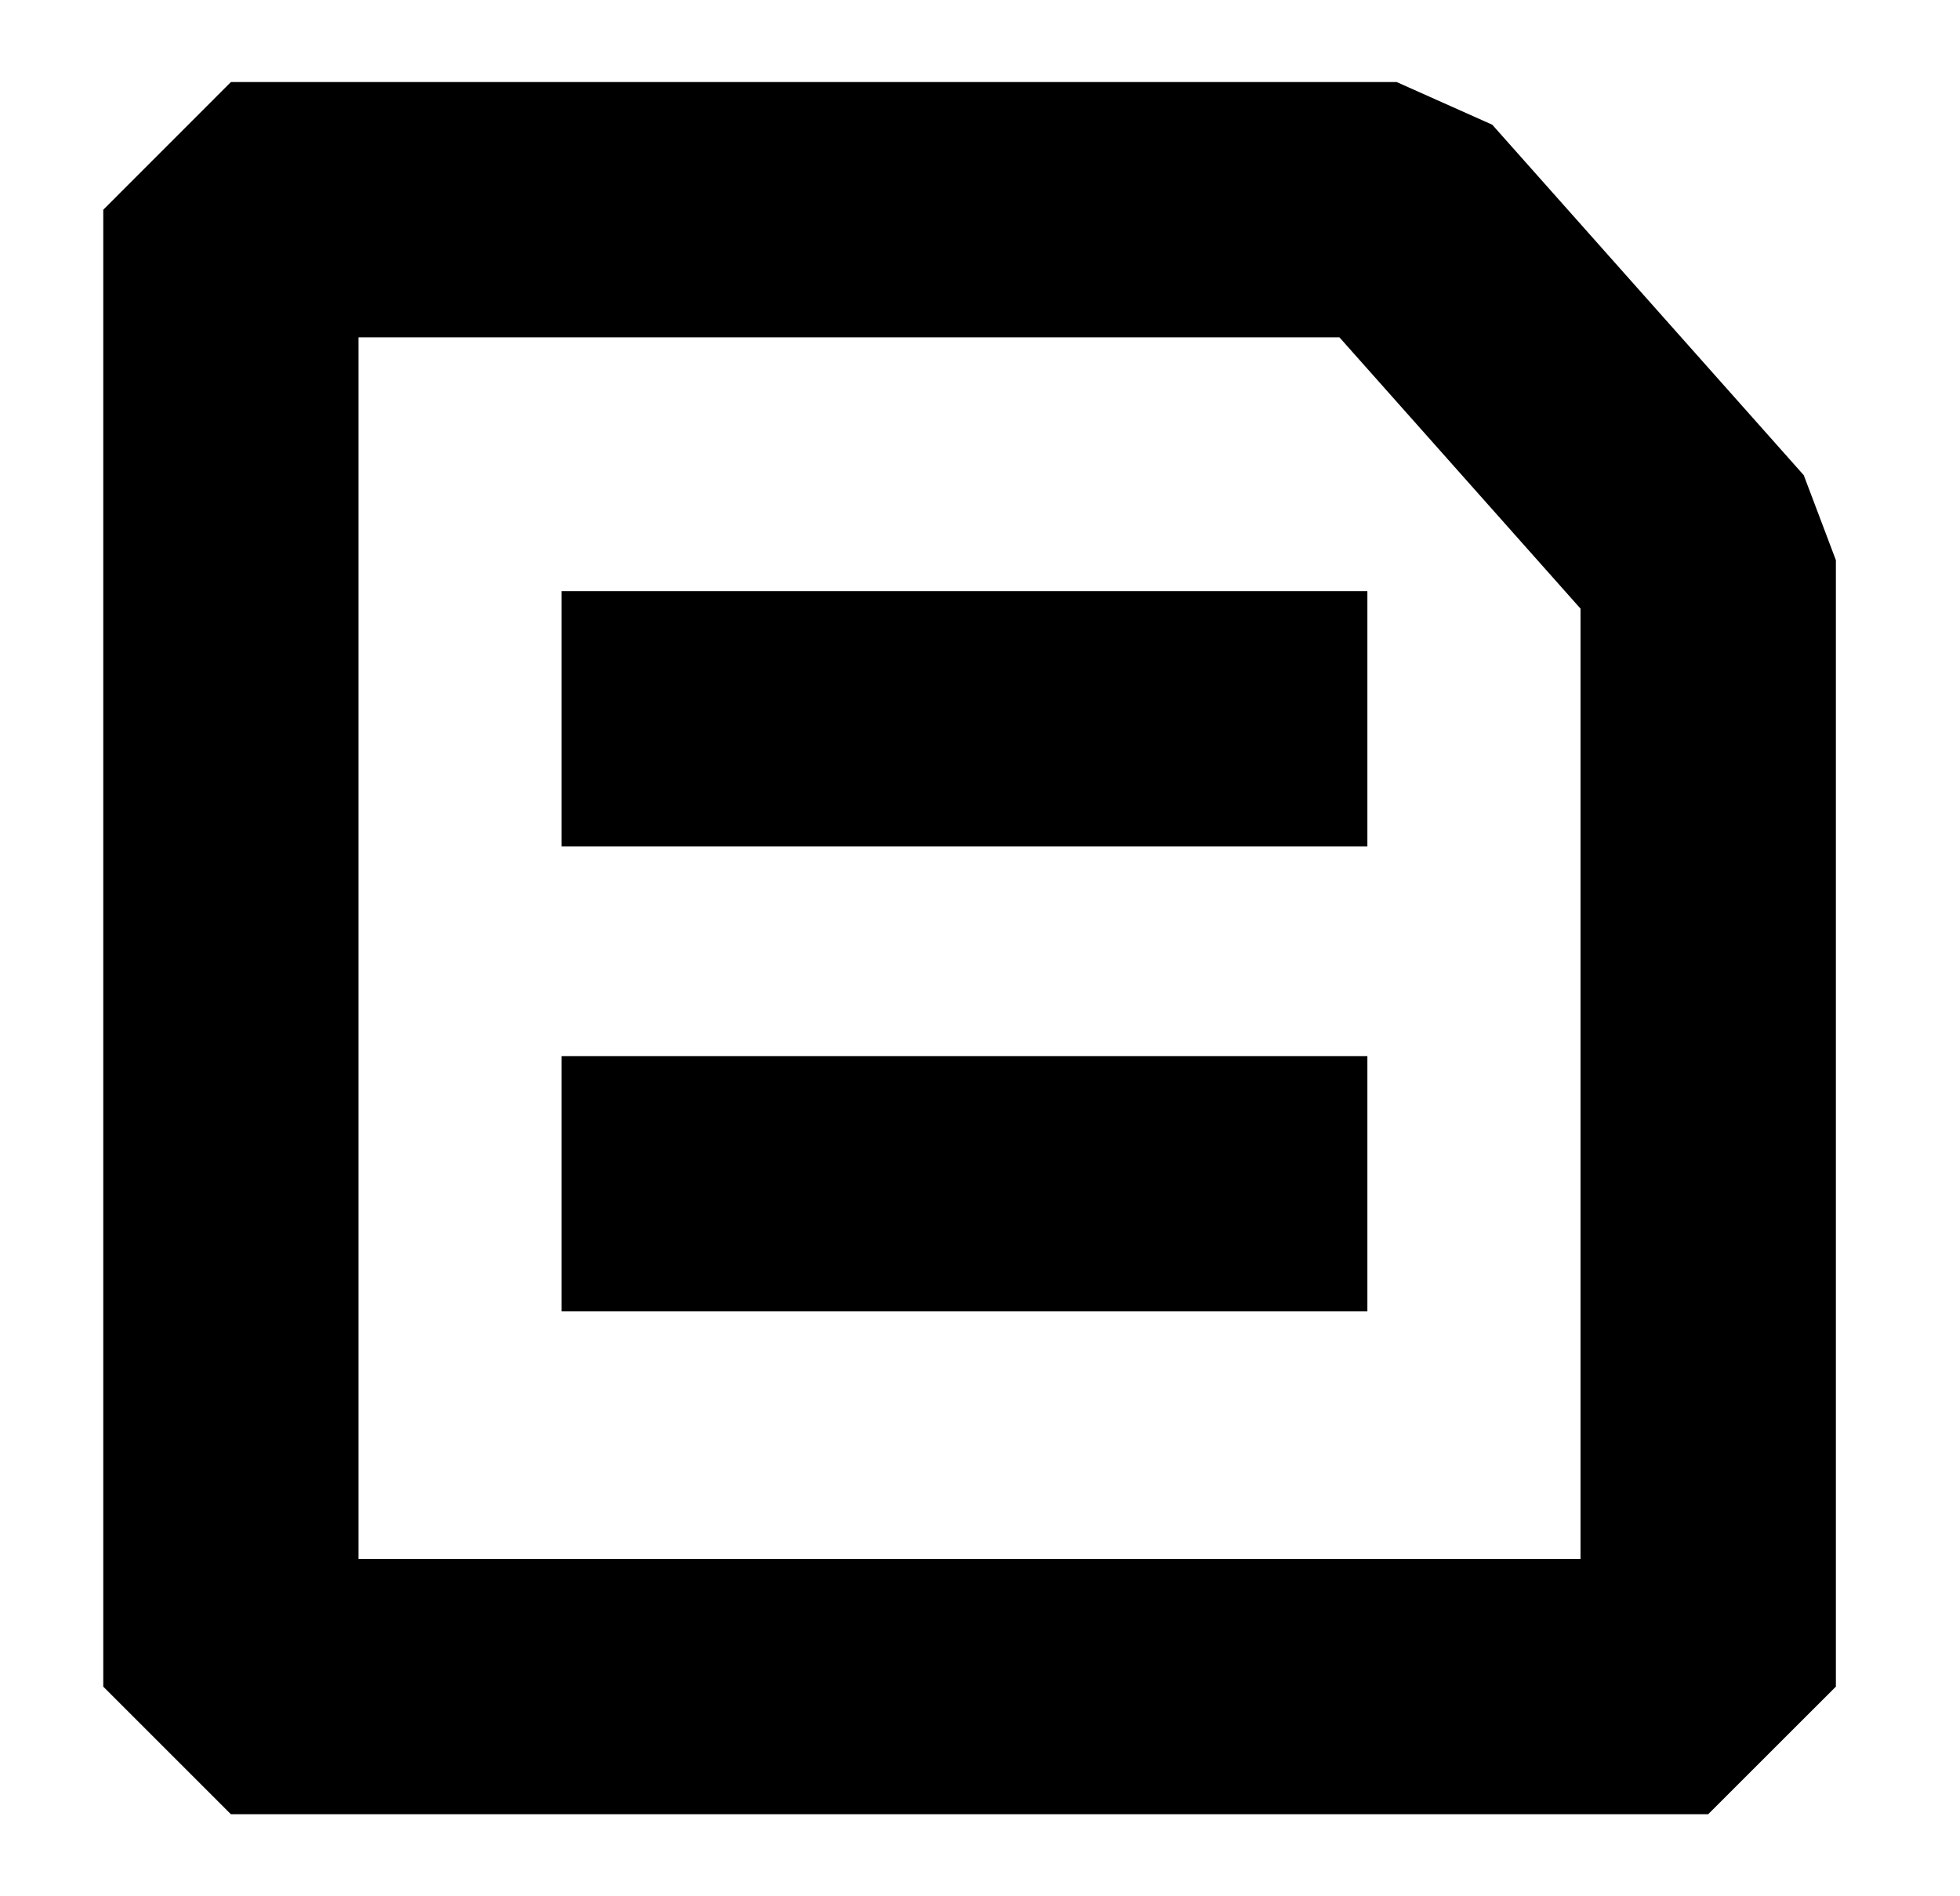
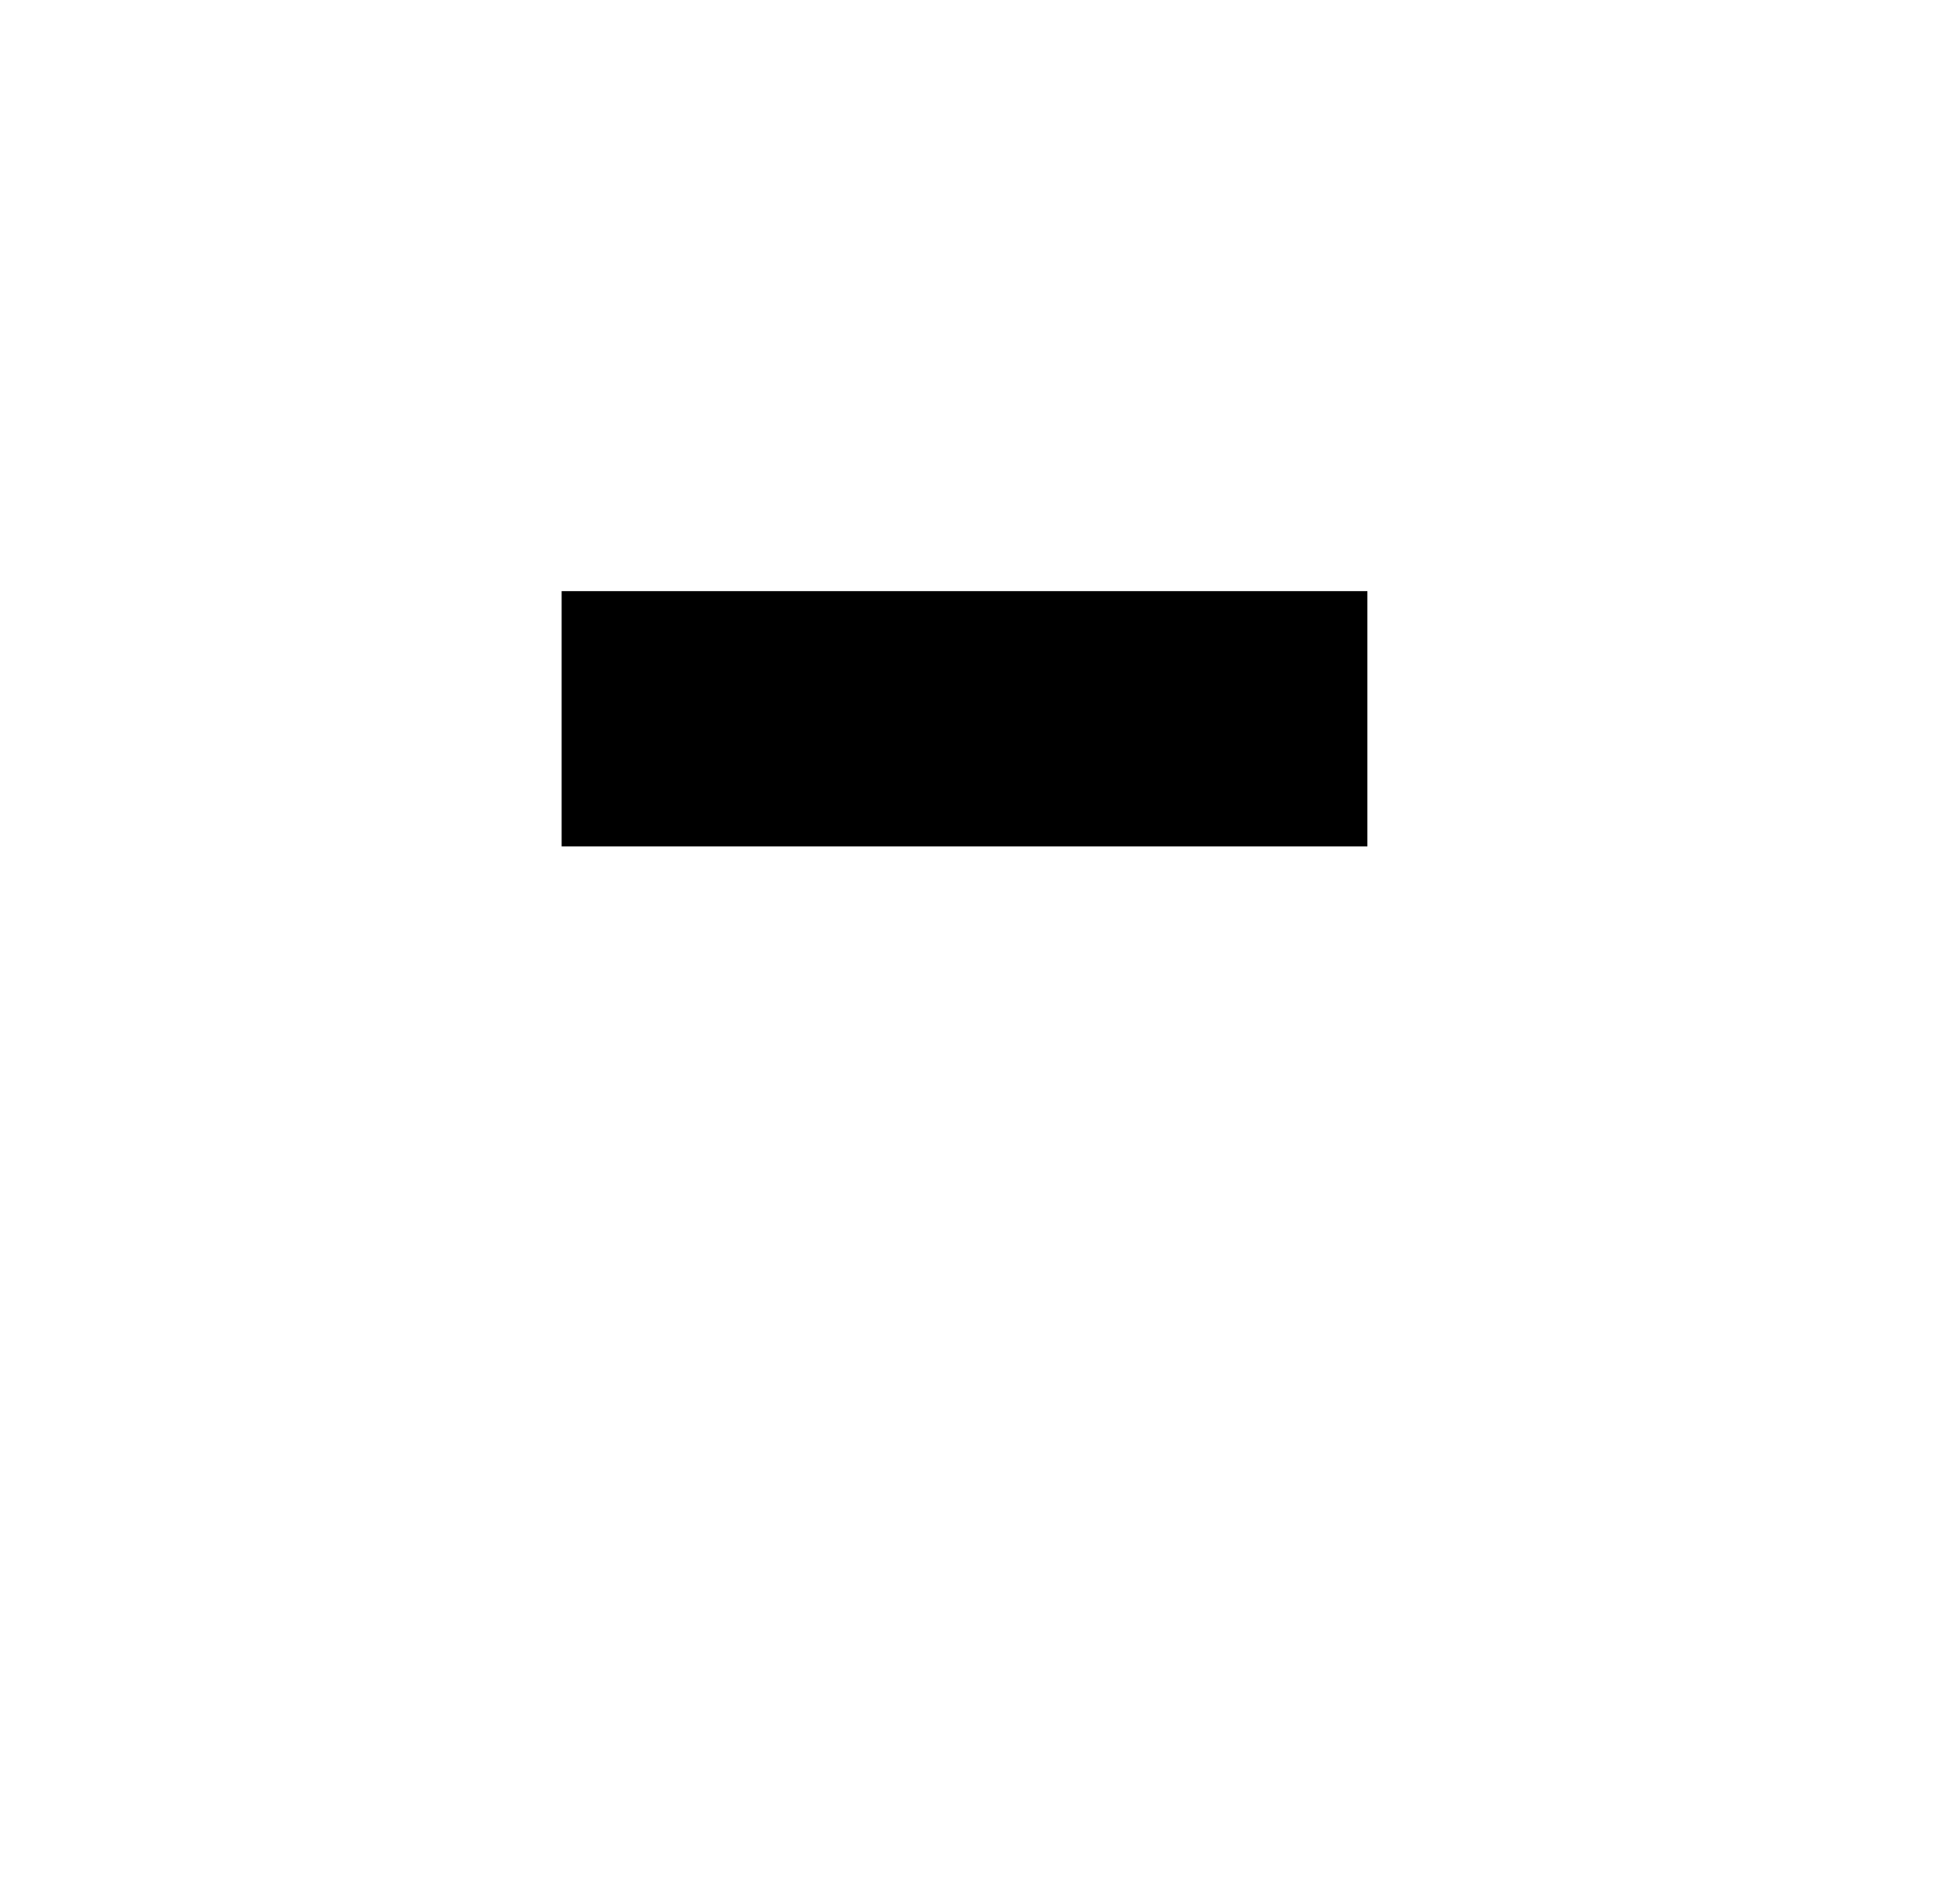
<svg xmlns="http://www.w3.org/2000/svg" width="31" height="30" viewBox="0 0 31 30" fill="none">
-   <path d="M27.017 28.702H3.652L1.633 26.683V3.318L3.652 1.298H22.09L23.602 1.973L28.529 7.518L29.037 8.862V26.683L27.017 28.702ZM5.671 24.664H24.998V9.629L21.185 5.337H5.671V24.664Z" fill="black" />
  <path d="M21.627 9.352H8.883V13.39H21.627V9.352Z" fill="black" />
-   <path d="M21.627 16.708H8.883V20.747H21.627V16.708Z" fill="black" />
</svg>